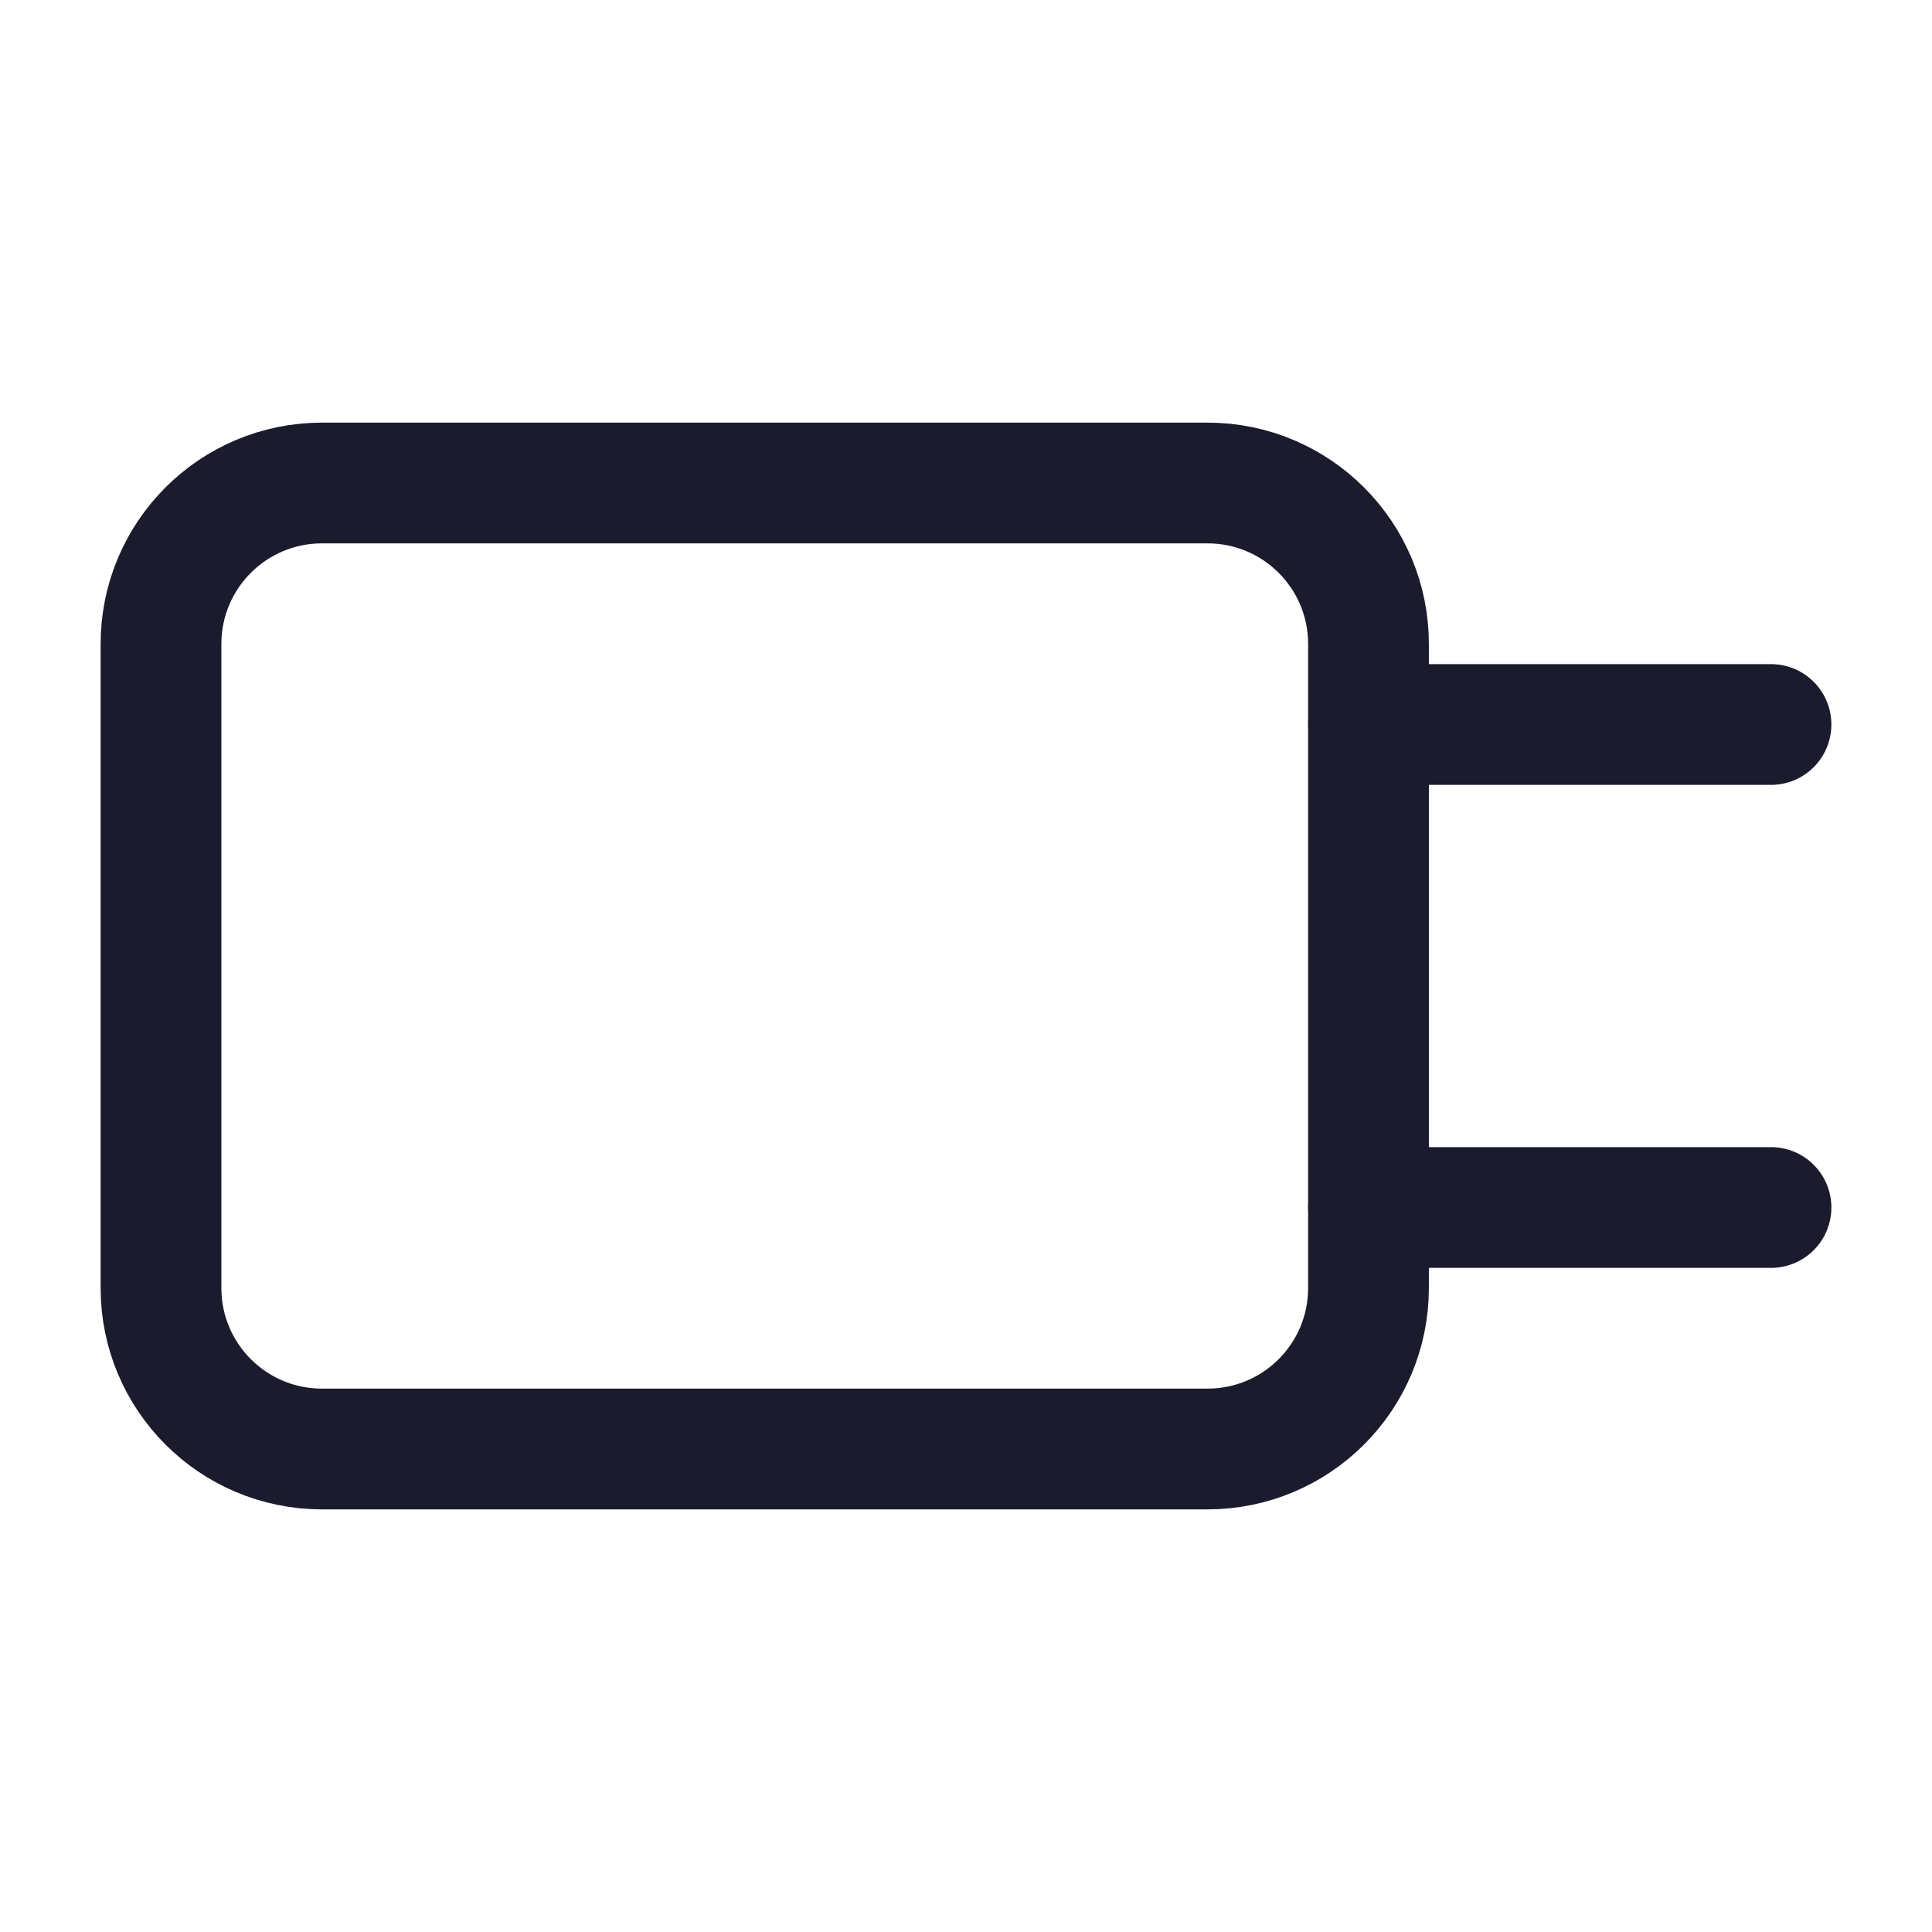
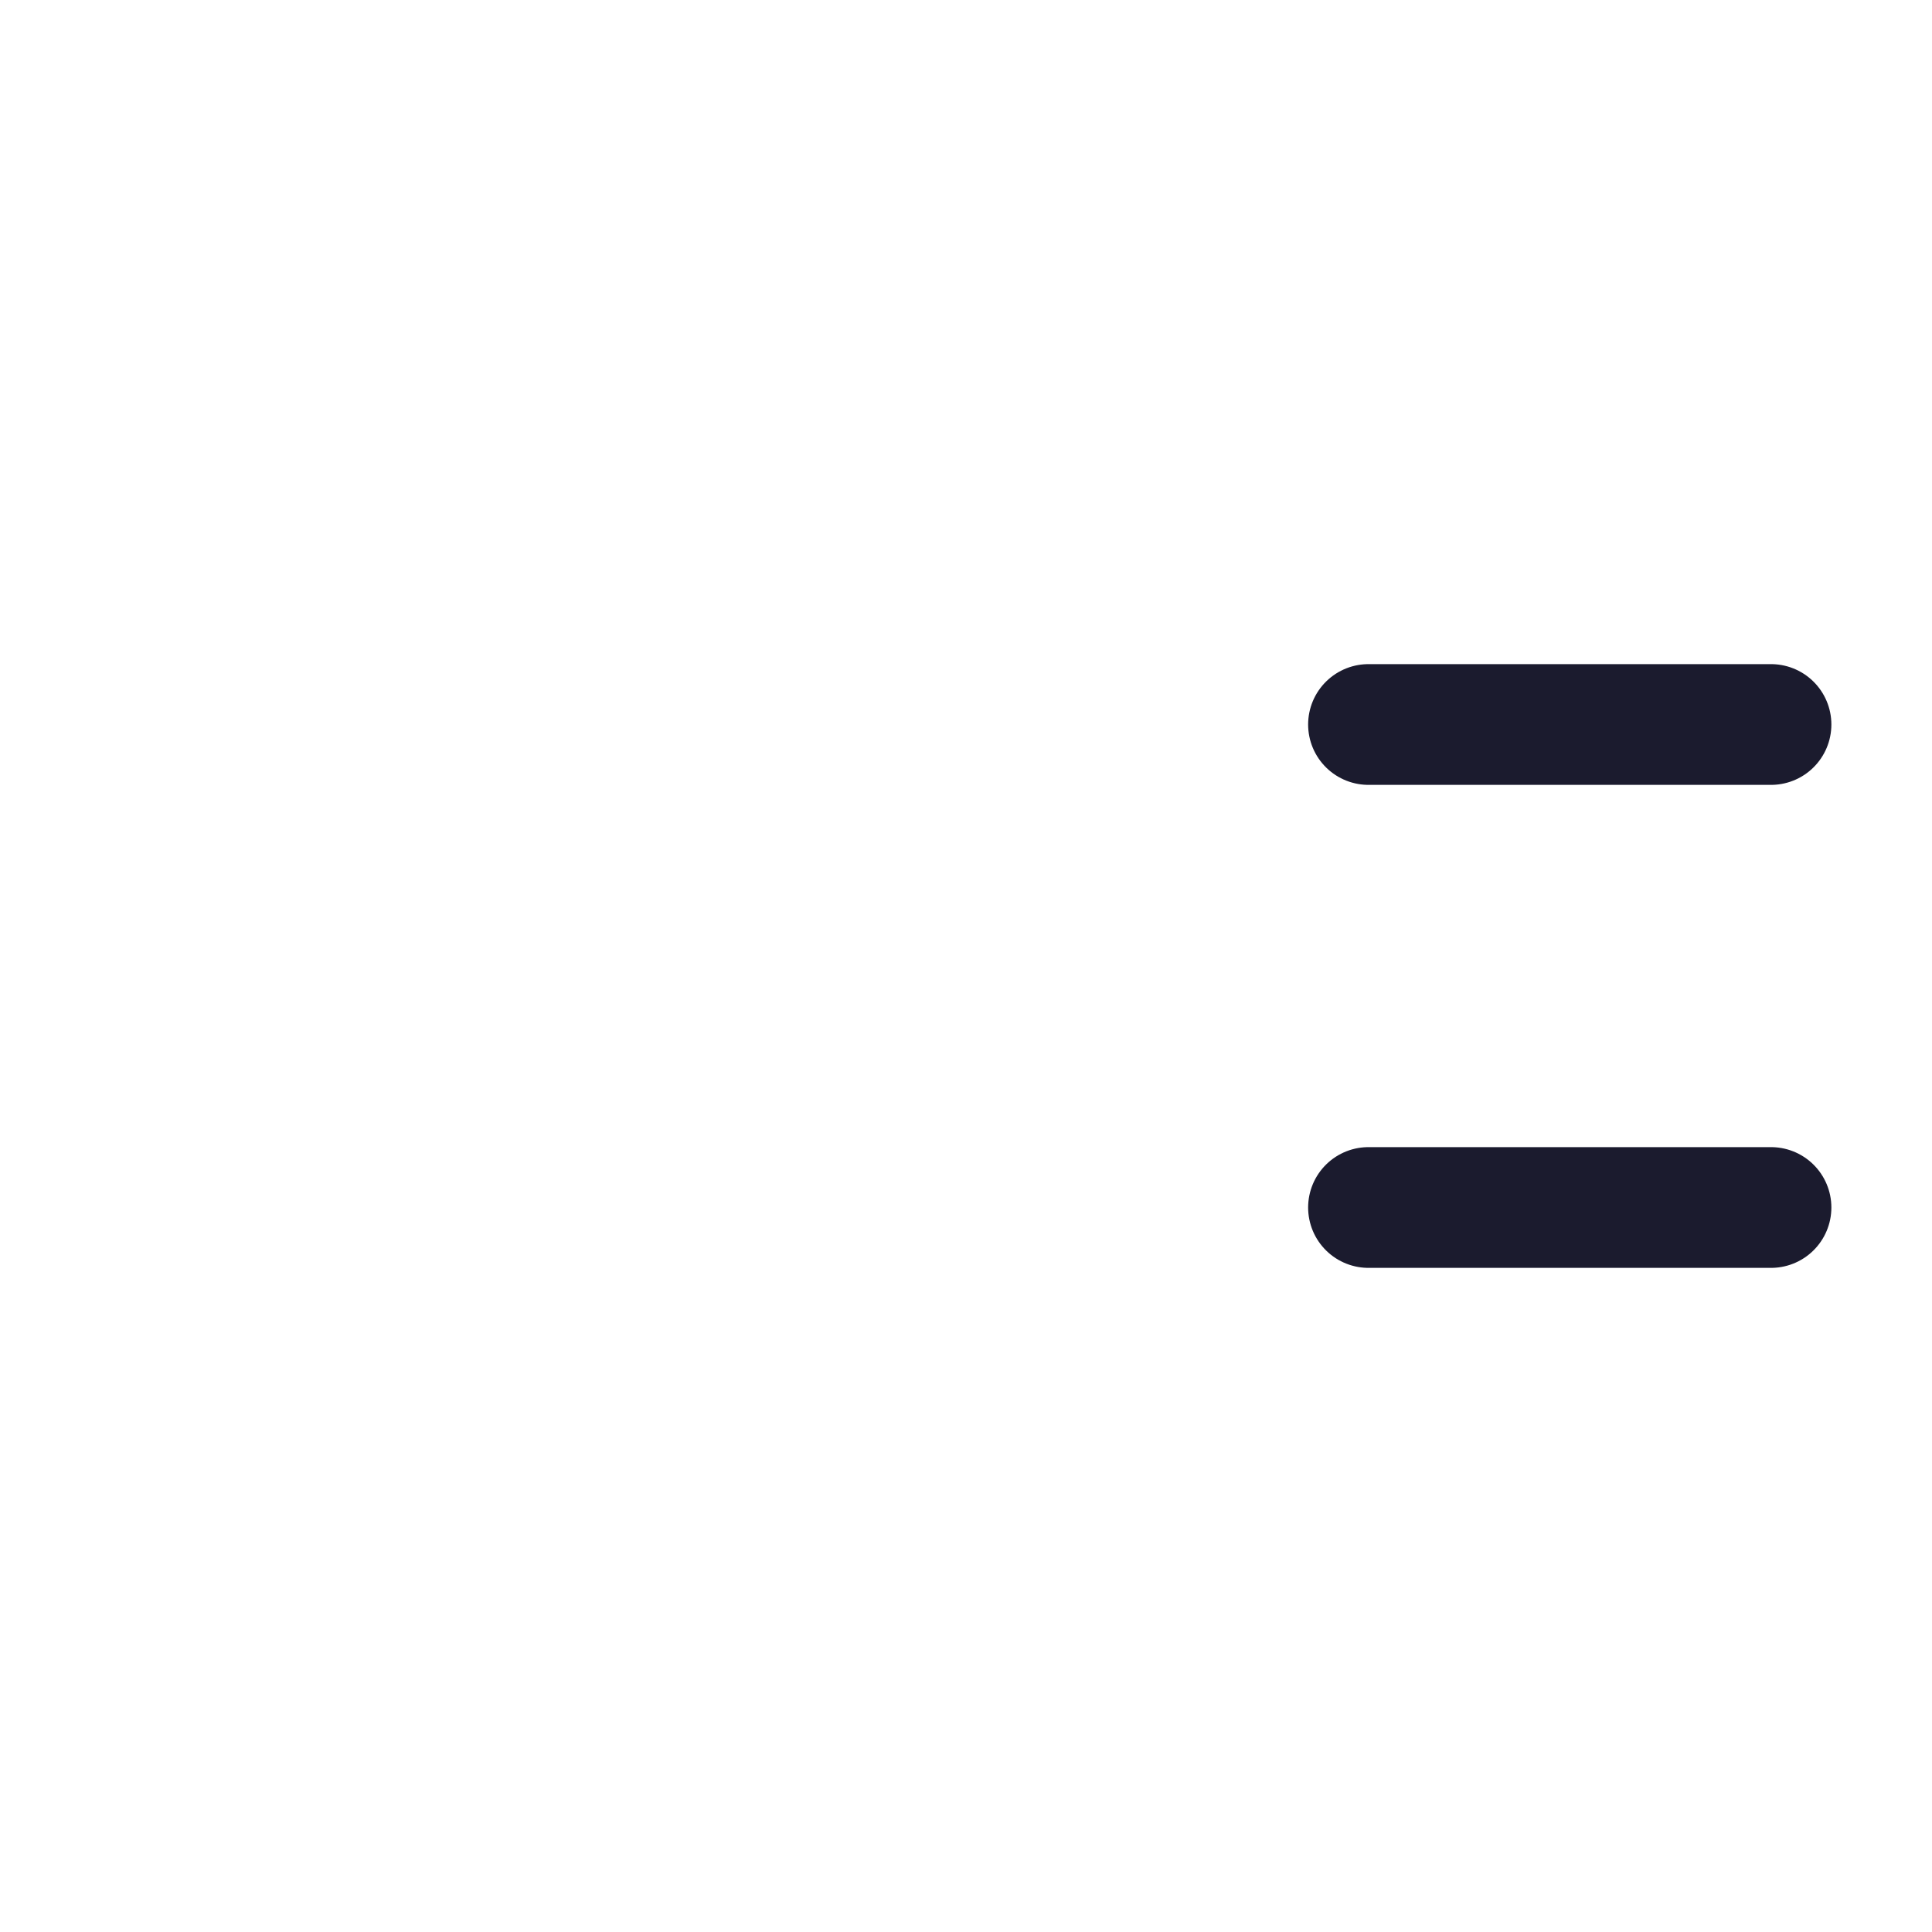
<svg xmlns="http://www.w3.org/2000/svg" width="24" height="24" viewBox="0 0 24 24" fill="none">
-   <path d="M17 8C17 6.895 16.105 6 15 6H4C2.895 6 2 6.895 2 8V16C2 17.105 2.895 18 4 18H15C16.105 18 17 17.105 17 16V8Z" stroke="#1B1B2E" stroke-width="1.5" stroke-miterlimit="10" stroke-linejoin="round" />
  <path d="M17 9L22 9" stroke="#1B1B2E" stroke-width="1.5" stroke-miterlimit="10" stroke-linecap="round" />
  <path d="M17 15L22 15" stroke="#1B1B2E" stroke-width="1.5" stroke-miterlimit="10" stroke-linecap="round" />
</svg>